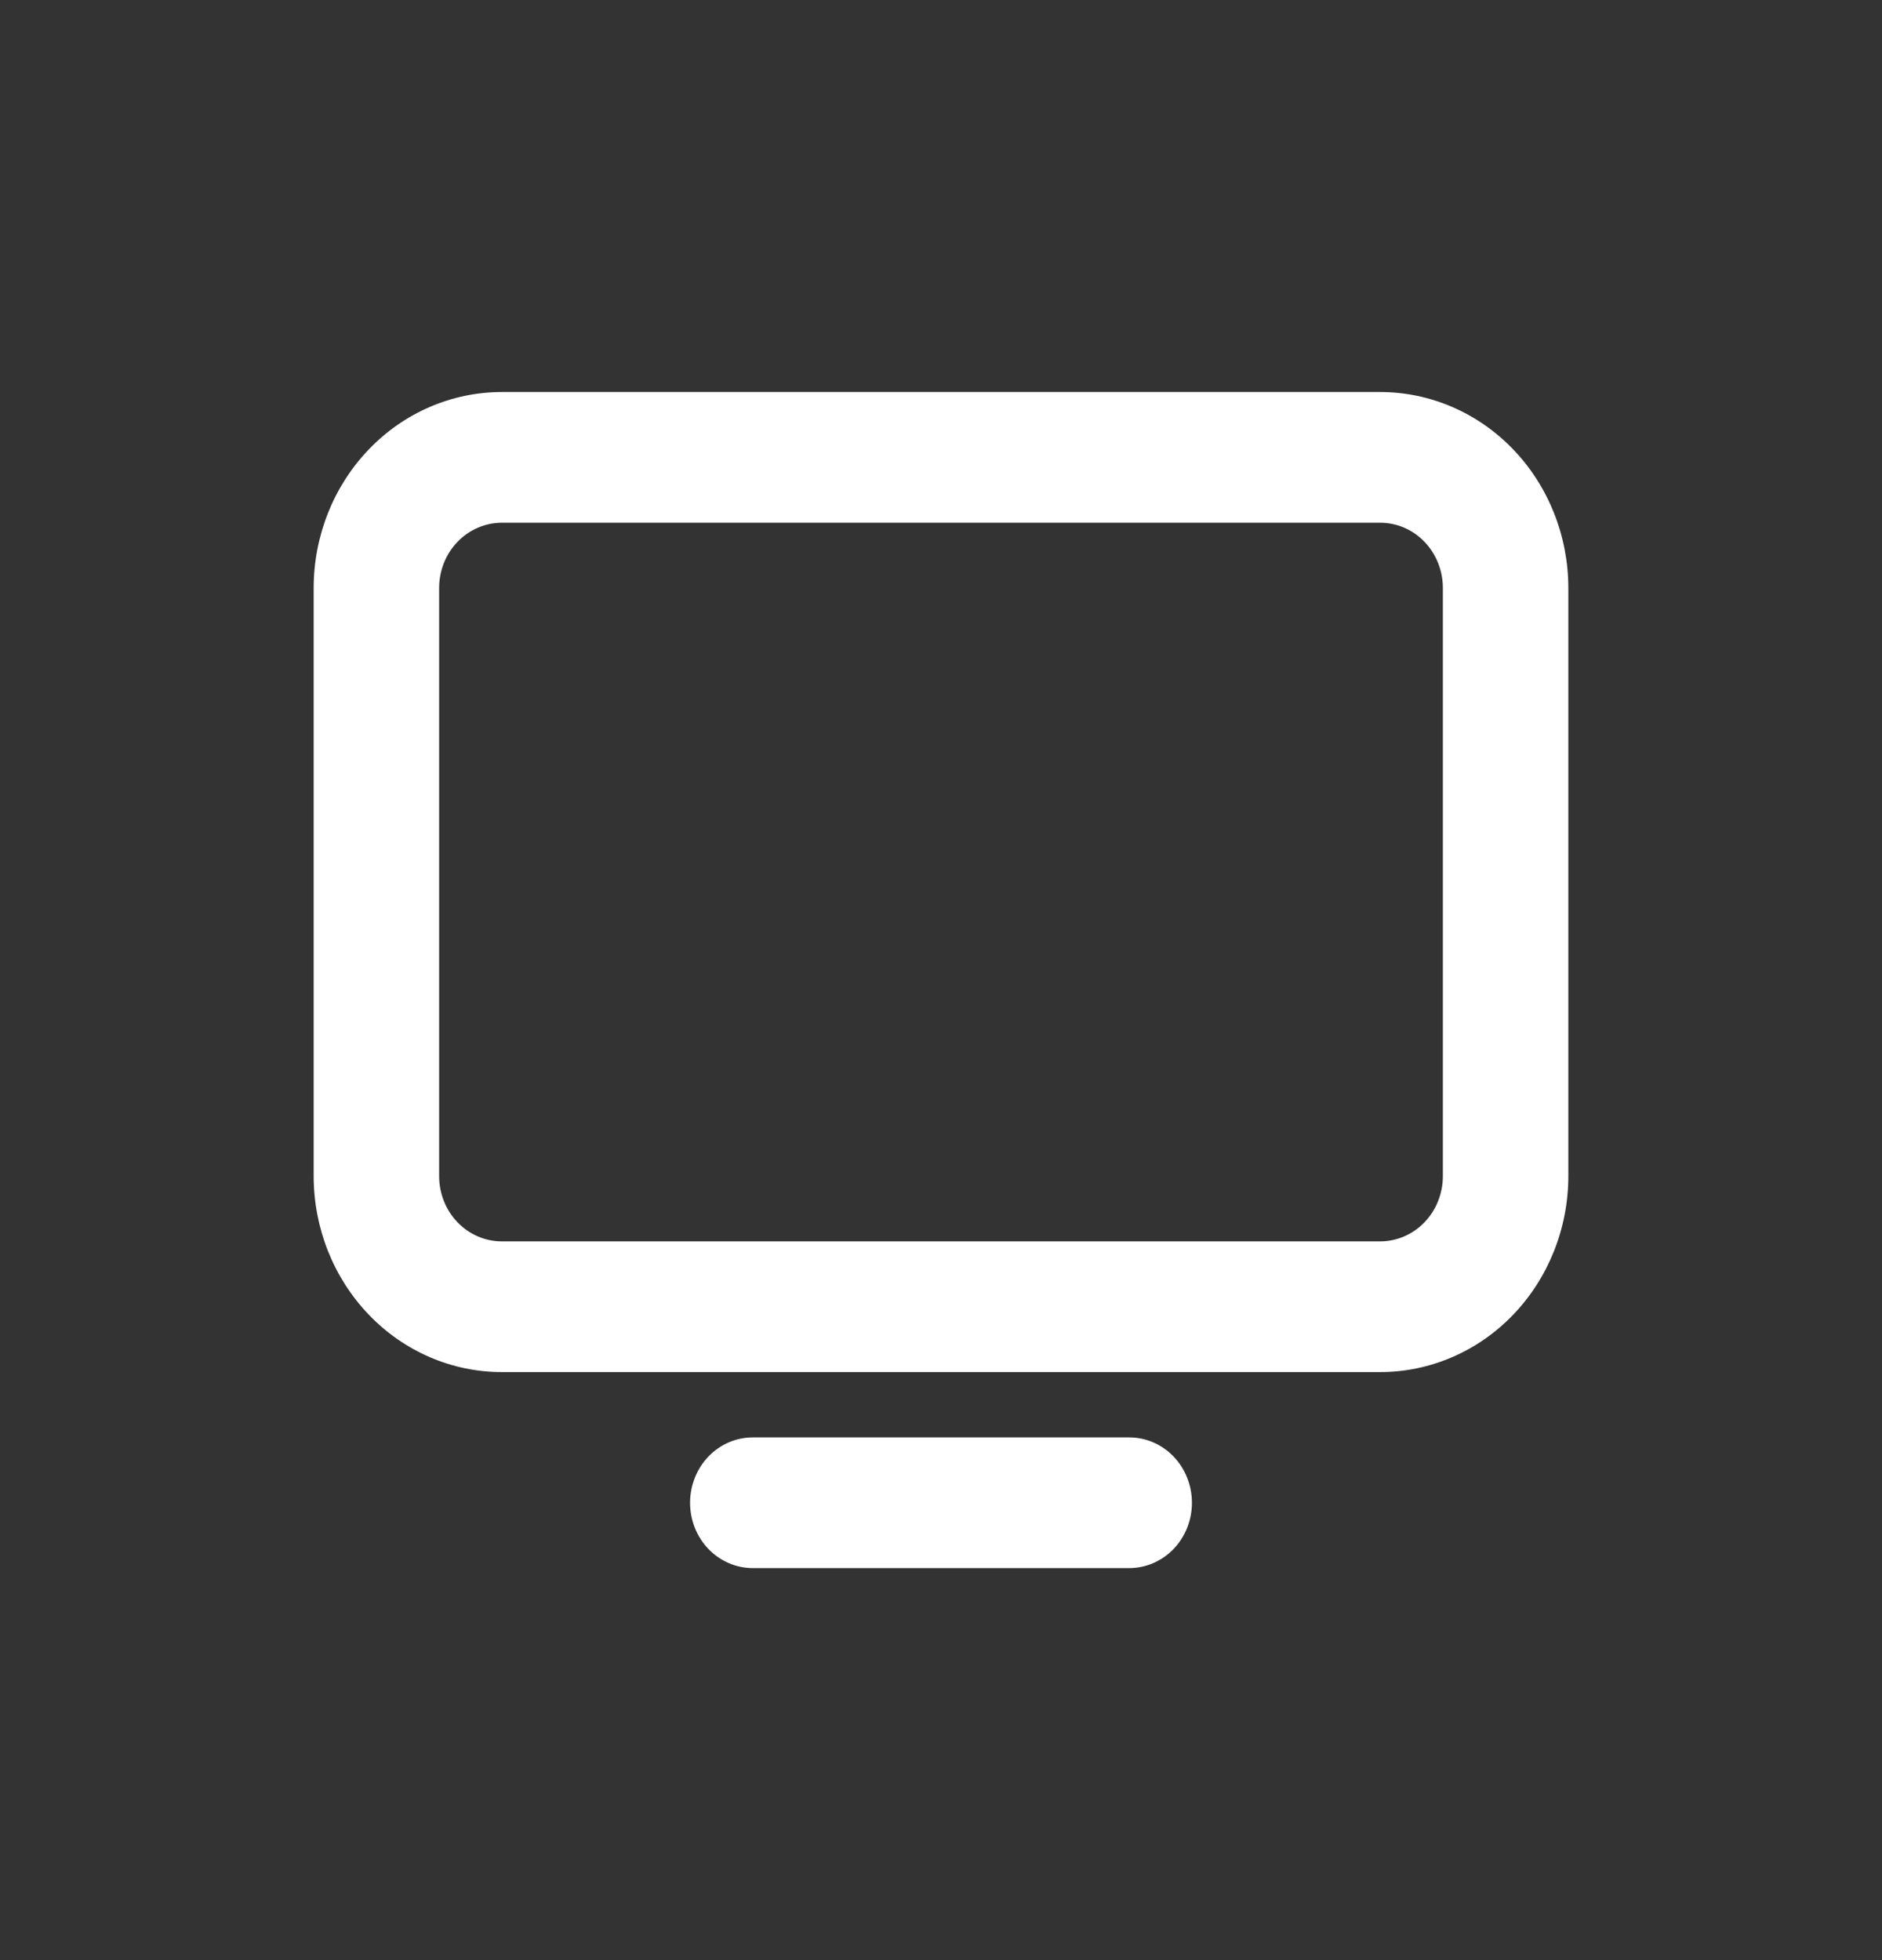
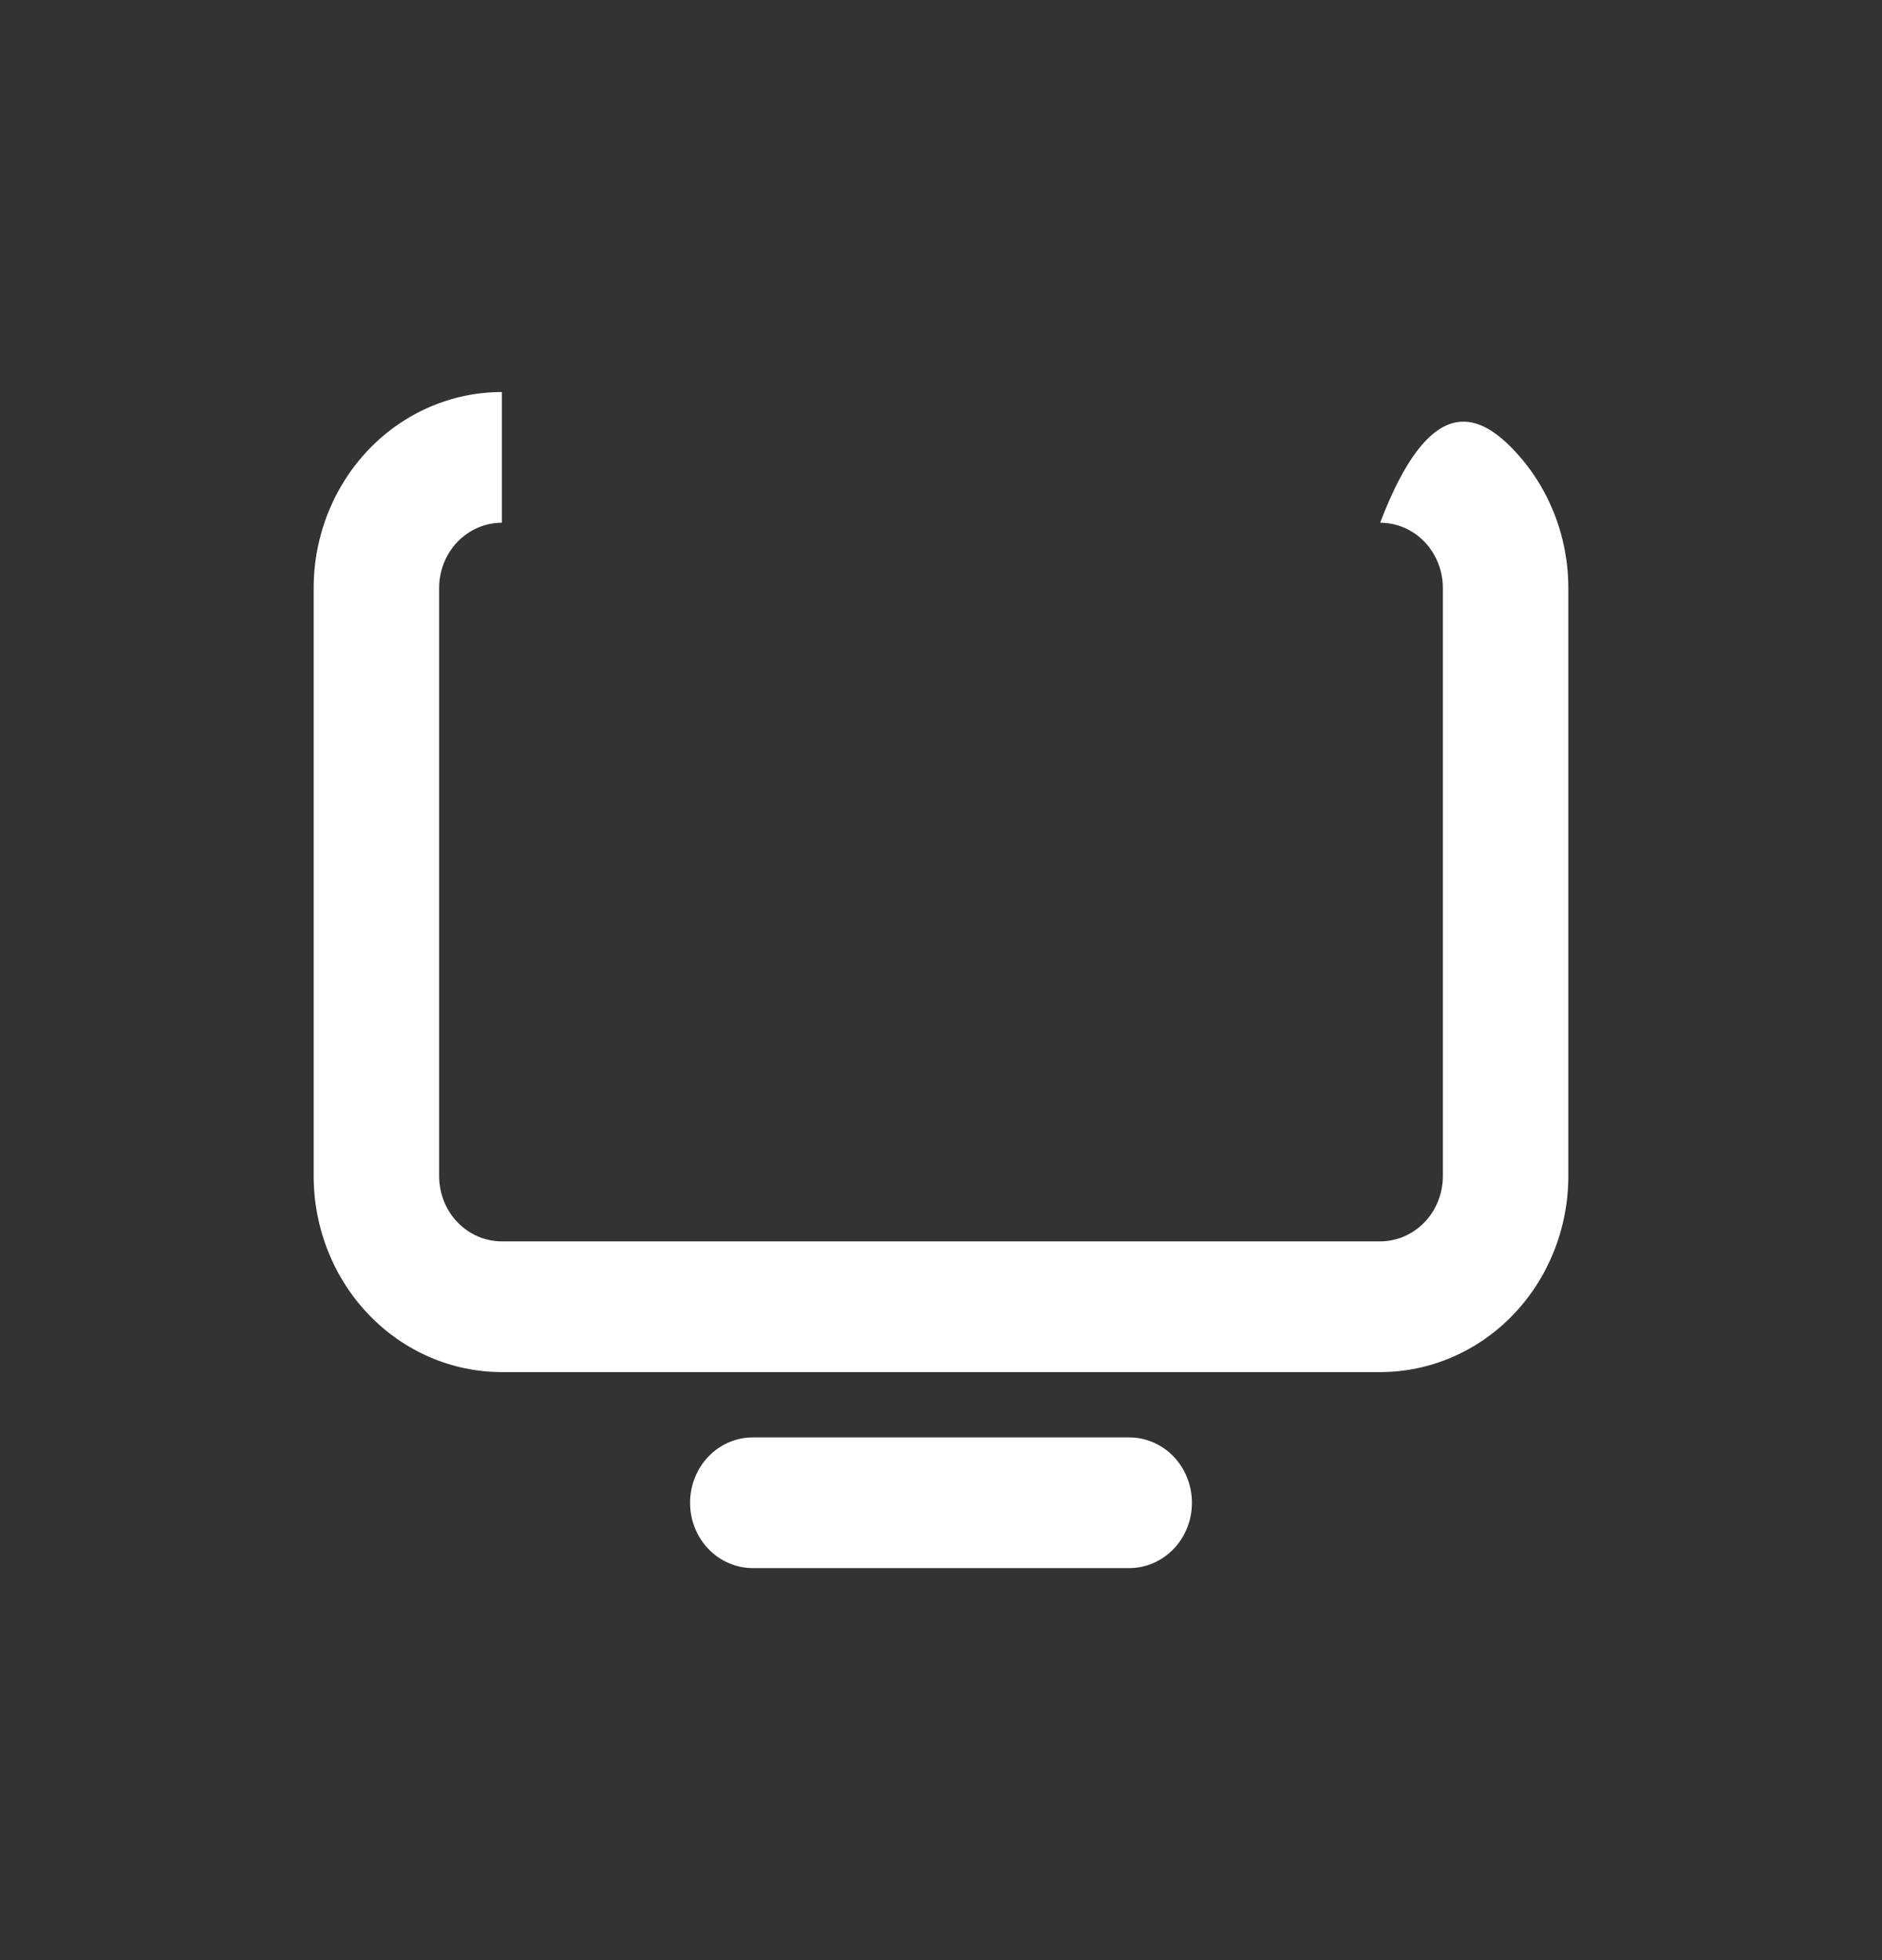
<svg xmlns="http://www.w3.org/2000/svg" width="24" height="25" viewBox="0 0 24 25" fill="none">
  <rect x="0" y="0" width="24" height="25" fill="#333333" stroke="none" />
-   <path d="M6.4 6.667c-.212.0-.416.088-.566.244C5.684 7.067 5.6 7.279 5.6 7.5V15C5.6 15.221 5.684 15.433 5.834 15.589c.15.156.354.244.566.244H17.6C17.812 15.833 18.016 15.745 18.166 15.589 18.316 15.433 18.4 15.221 18.4 15V7.5C18.4 7.279 18.316 7.067 18.166 6.911 18.016 6.754 17.812 6.667 17.6 6.667H6.4zM6.4 5H17.6C18.236 5 18.847 5.263 19.297 5.732 19.747 6.201 20 6.837 20 7.5V15c0 .663-.253 1.299-.703 1.768C18.847 17.237 18.236 17.5 17.6 17.5H6.4C5.763 17.5 5.153 17.237 4.703 16.768 4.253 16.299 4 15.663 4 15V7.5c0-.663.253-1.299.703-1.768C5.153 5.263 5.763 5 6.4 5zM9.6 18.333h4.8C14.612 18.333 14.816 18.421 14.966 18.577 15.116 18.734 15.2 18.946 15.2 19.167S15.116 19.6 14.966 19.756C14.816 19.912 14.612 20 14.4 20H9.6C9.388 20 9.184 19.912 9.034 19.756 8.884 19.6 8.8 19.388 8.8 19.167S8.884 18.734 9.034 18.577C9.184 18.421 9.388 18.333 9.6 18.333z" fill="#fff" />
+   <path d="M6.4 6.667c-.212.0-.416.088-.566.244C5.684 7.067 5.6 7.279 5.6 7.5V15C5.6 15.221 5.684 15.433 5.834 15.589c.15.156.354.244.566.244H17.6C17.812 15.833 18.016 15.745 18.166 15.589 18.316 15.433 18.4 15.221 18.4 15V7.5C18.4 7.279 18.316 7.067 18.166 6.911 18.016 6.754 17.812 6.667 17.6 6.667H6.4zH17.6C18.236 5 18.847 5.263 19.297 5.732 19.747 6.201 20 6.837 20 7.5V15c0 .663-.253 1.299-.703 1.768C18.847 17.237 18.236 17.5 17.6 17.5H6.4C5.763 17.5 5.153 17.237 4.703 16.768 4.253 16.299 4 15.663 4 15V7.5c0-.663.253-1.299.703-1.768C5.153 5.263 5.763 5 6.4 5zM9.6 18.333h4.8C14.612 18.333 14.816 18.421 14.966 18.577 15.116 18.734 15.2 18.946 15.2 19.167S15.116 19.6 14.966 19.756C14.816 19.912 14.612 20 14.4 20H9.6C9.388 20 9.184 19.912 9.034 19.756 8.884 19.6 8.8 19.388 8.8 19.167S8.884 18.734 9.034 18.577C9.184 18.421 9.388 18.333 9.6 18.333z" fill="#fff" />
</svg>